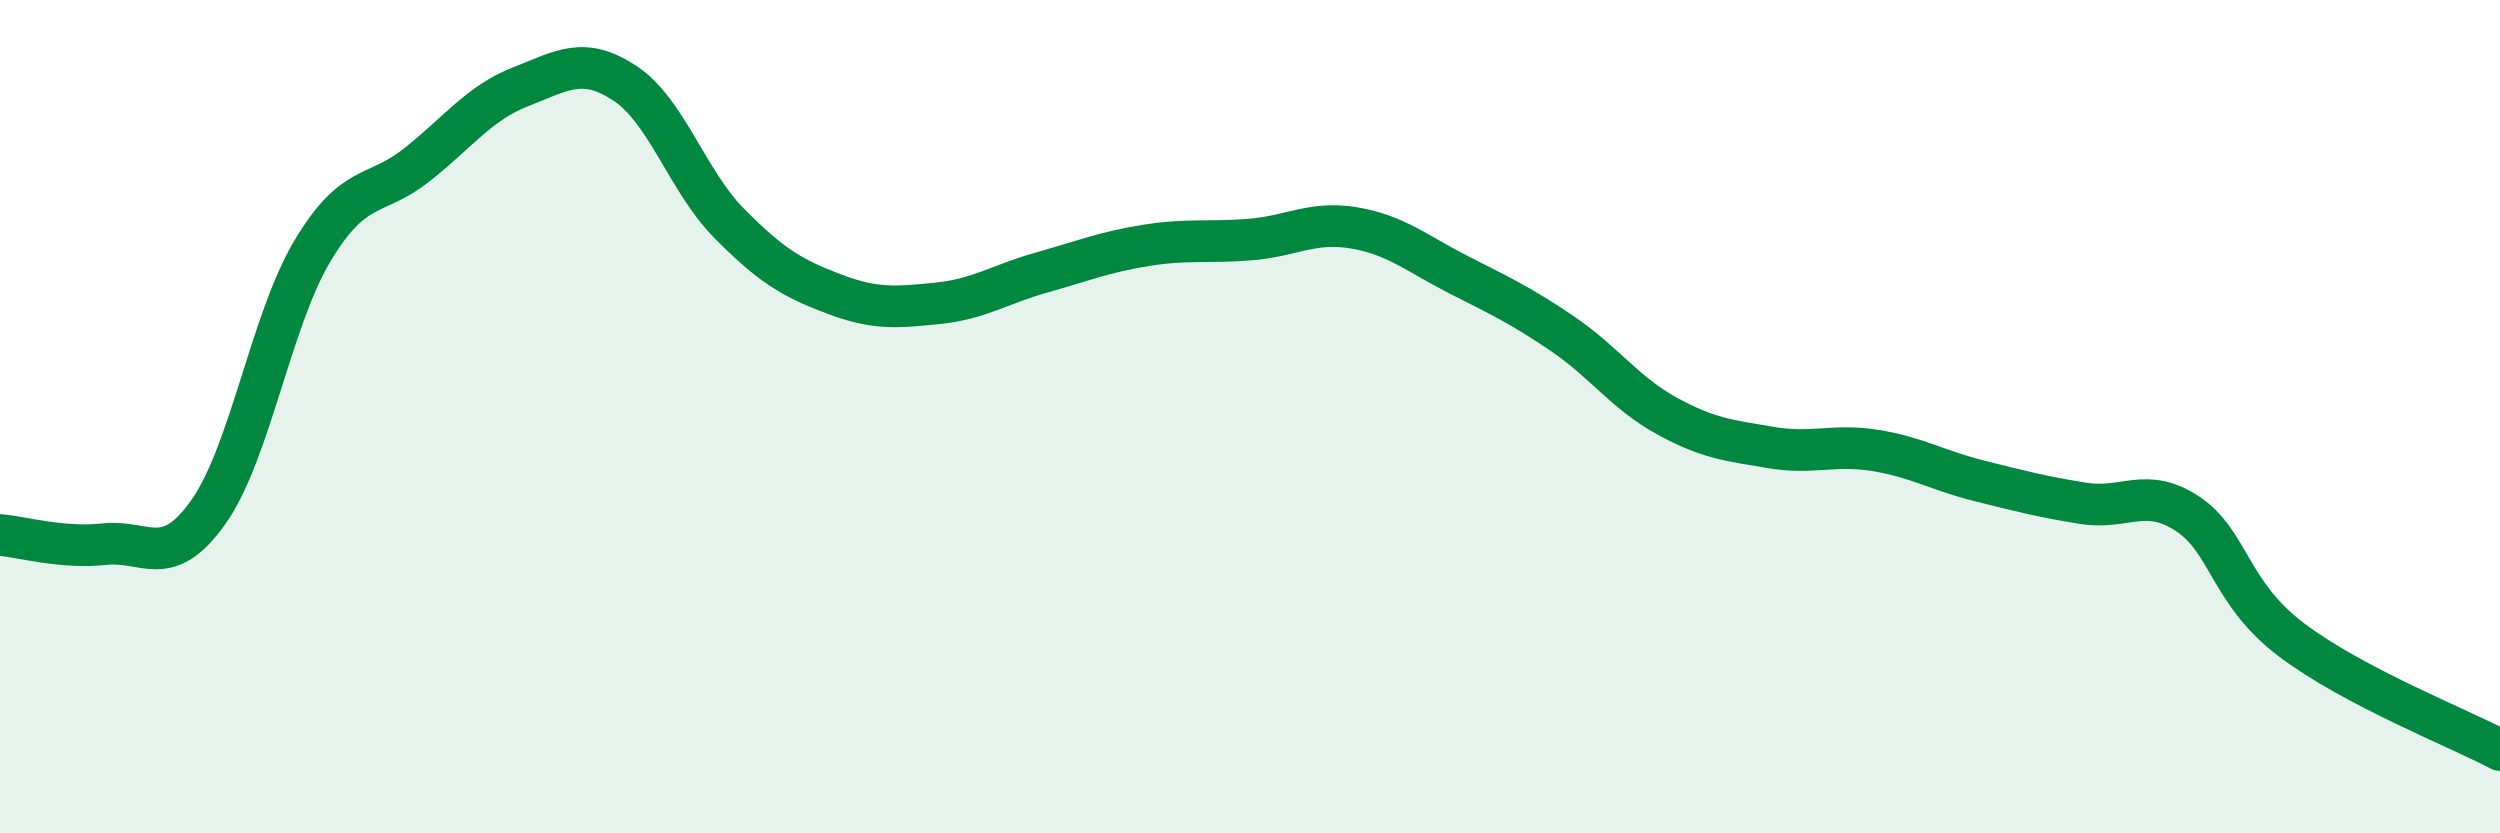
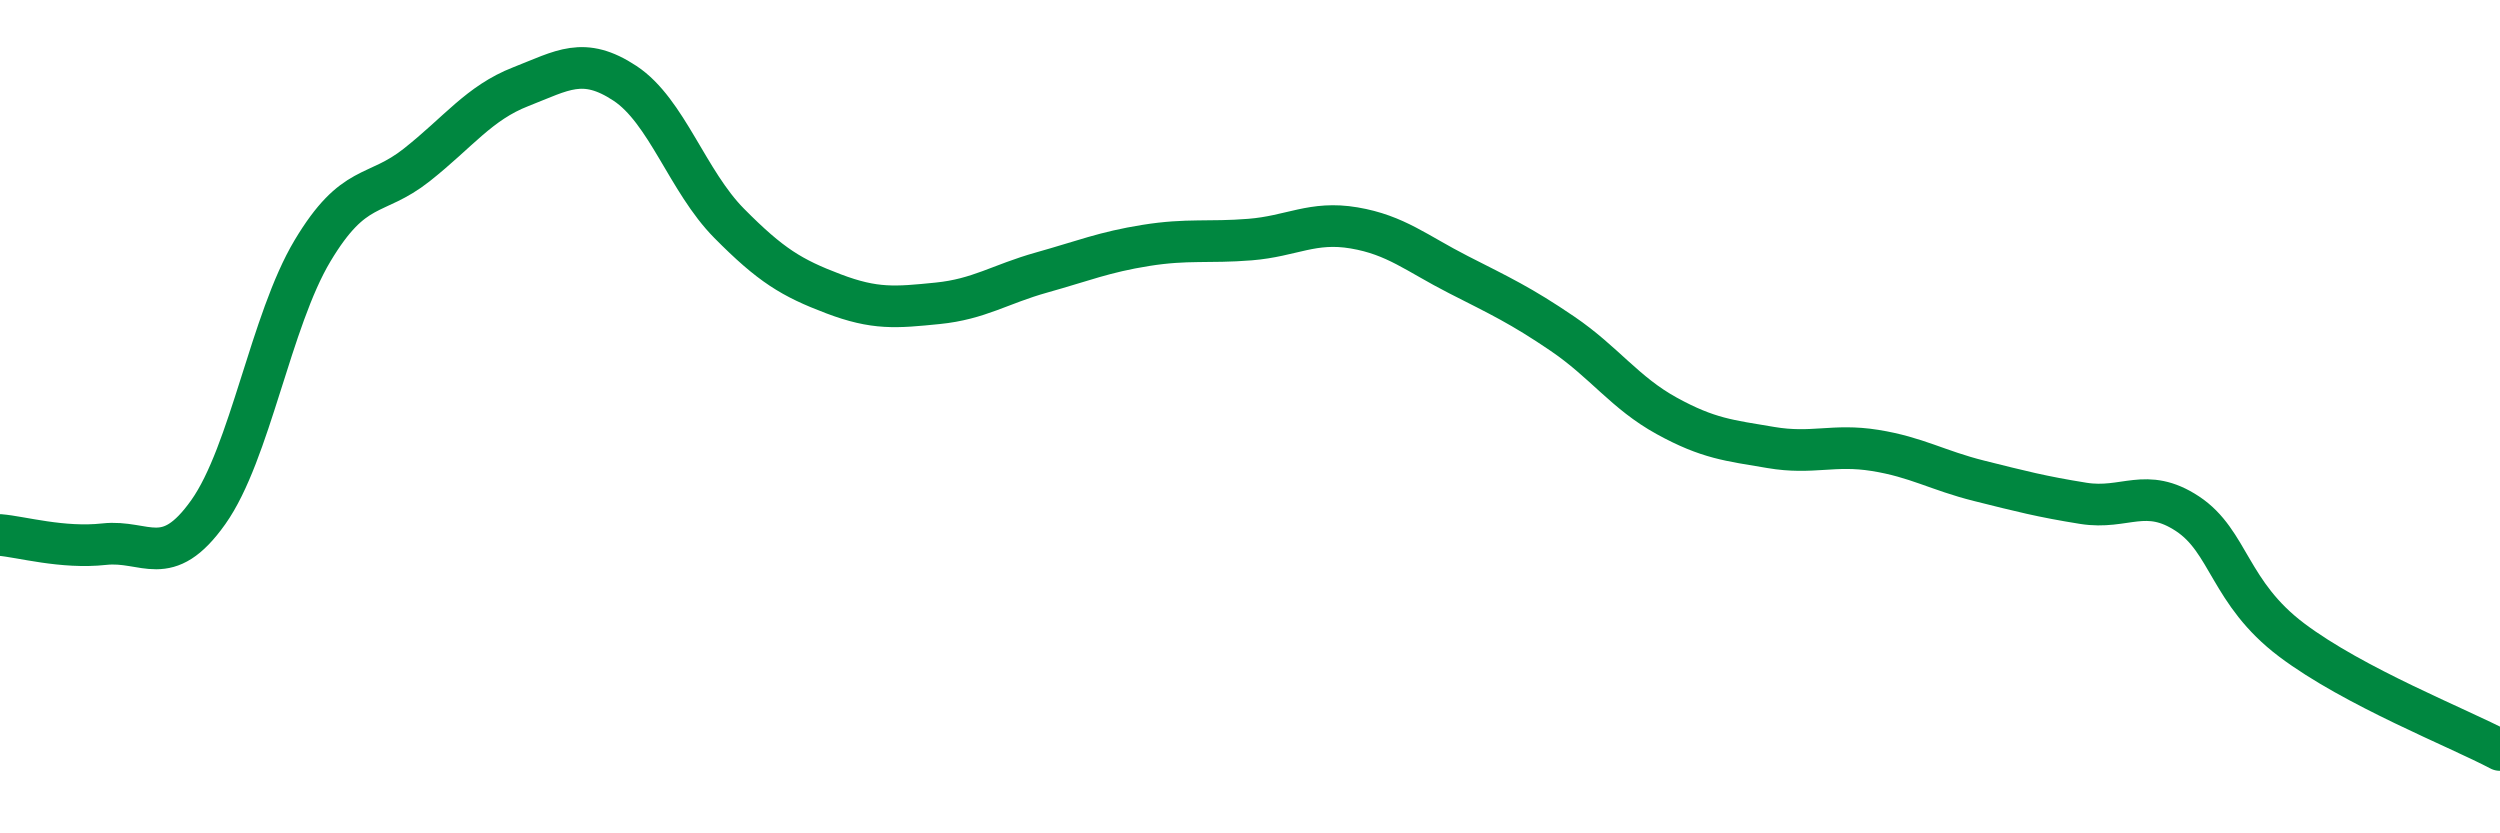
<svg xmlns="http://www.w3.org/2000/svg" width="60" height="20" viewBox="0 0 60 20">
-   <path d="M 0,12.84 C 0.5,12.88 1.5,13.17 2.5,13.06 C 3.5,12.95 4,13.7 5,12.29 C 6,10.88 6.5,7.69 7.5,6.02 C 8.5,4.35 9,4.75 10,3.96 C 11,3.17 11.5,2.47 12.5,2.08 C 13.5,1.69 14,1.34 15,2 C 16,2.66 16.5,4.35 17.5,5.36 C 18.5,6.37 19,6.67 20,7.05 C 21,7.43 21.5,7.38 22.5,7.28 C 23.5,7.18 24,6.82 25,6.54 C 26,6.26 26.5,6.05 27.5,5.89 C 28.5,5.73 29,5.83 30,5.75 C 31,5.67 31.5,5.3 32.5,5.47 C 33.5,5.64 34,6.08 35,6.59 C 36,7.1 36.5,7.33 37.5,8.01 C 38.5,8.69 39,9.43 40,9.98 C 41,10.53 41.5,10.57 42.5,10.74 C 43.5,10.91 44,10.65 45,10.81 C 46,10.97 46.5,11.29 47.5,11.54 C 48.5,11.79 49,11.92 50,12.08 C 51,12.24 51.5,11.67 52.5,12.33 C 53.5,12.99 53.5,14.23 55,15.36 C 56.5,16.49 59,17.47 60,18L60 20L0 20Z" fill="#008740" opacity="0.1" stroke-linecap="round" stroke-linejoin="round" />
  <path d="M 0,12.84 C 0.5,12.88 1.5,13.17 2.5,13.06 C 3.5,12.95 4,13.7 5,12.29 C 6,10.88 6.5,7.69 7.5,6.02 C 8.5,4.35 9,4.75 10,3.96 C 11,3.17 11.5,2.47 12.5,2.08 C 13.5,1.69 14,1.34 15,2 C 16,2.66 16.5,4.35 17.5,5.36 C 18.5,6.37 19,6.67 20,7.05 C 21,7.43 21.5,7.38 22.5,7.28 C 23.5,7.18 24,6.82 25,6.54 C 26,6.26 26.5,6.05 27.5,5.89 C 28.5,5.73 29,5.83 30,5.75 C 31,5.67 31.5,5.3 32.5,5.47 C 33.5,5.64 34,6.08 35,6.59 C 36,7.1 36.5,7.33 37.5,8.01 C 38.5,8.69 39,9.43 40,9.98 C 41,10.53 41.5,10.57 42.5,10.74 C 43.5,10.91 44,10.65 45,10.81 C 46,10.97 46.5,11.29 47.5,11.54 C 48.5,11.79 49,11.92 50,12.08 C 51,12.24 51.5,11.67 52.5,12.33 C 53.5,12.99 53.5,14.23 55,15.36 C 56.5,16.49 59,17.47 60,18" stroke="#008740" stroke-width="1" fill="none" stroke-linecap="round" stroke-linejoin="round" />
</svg>